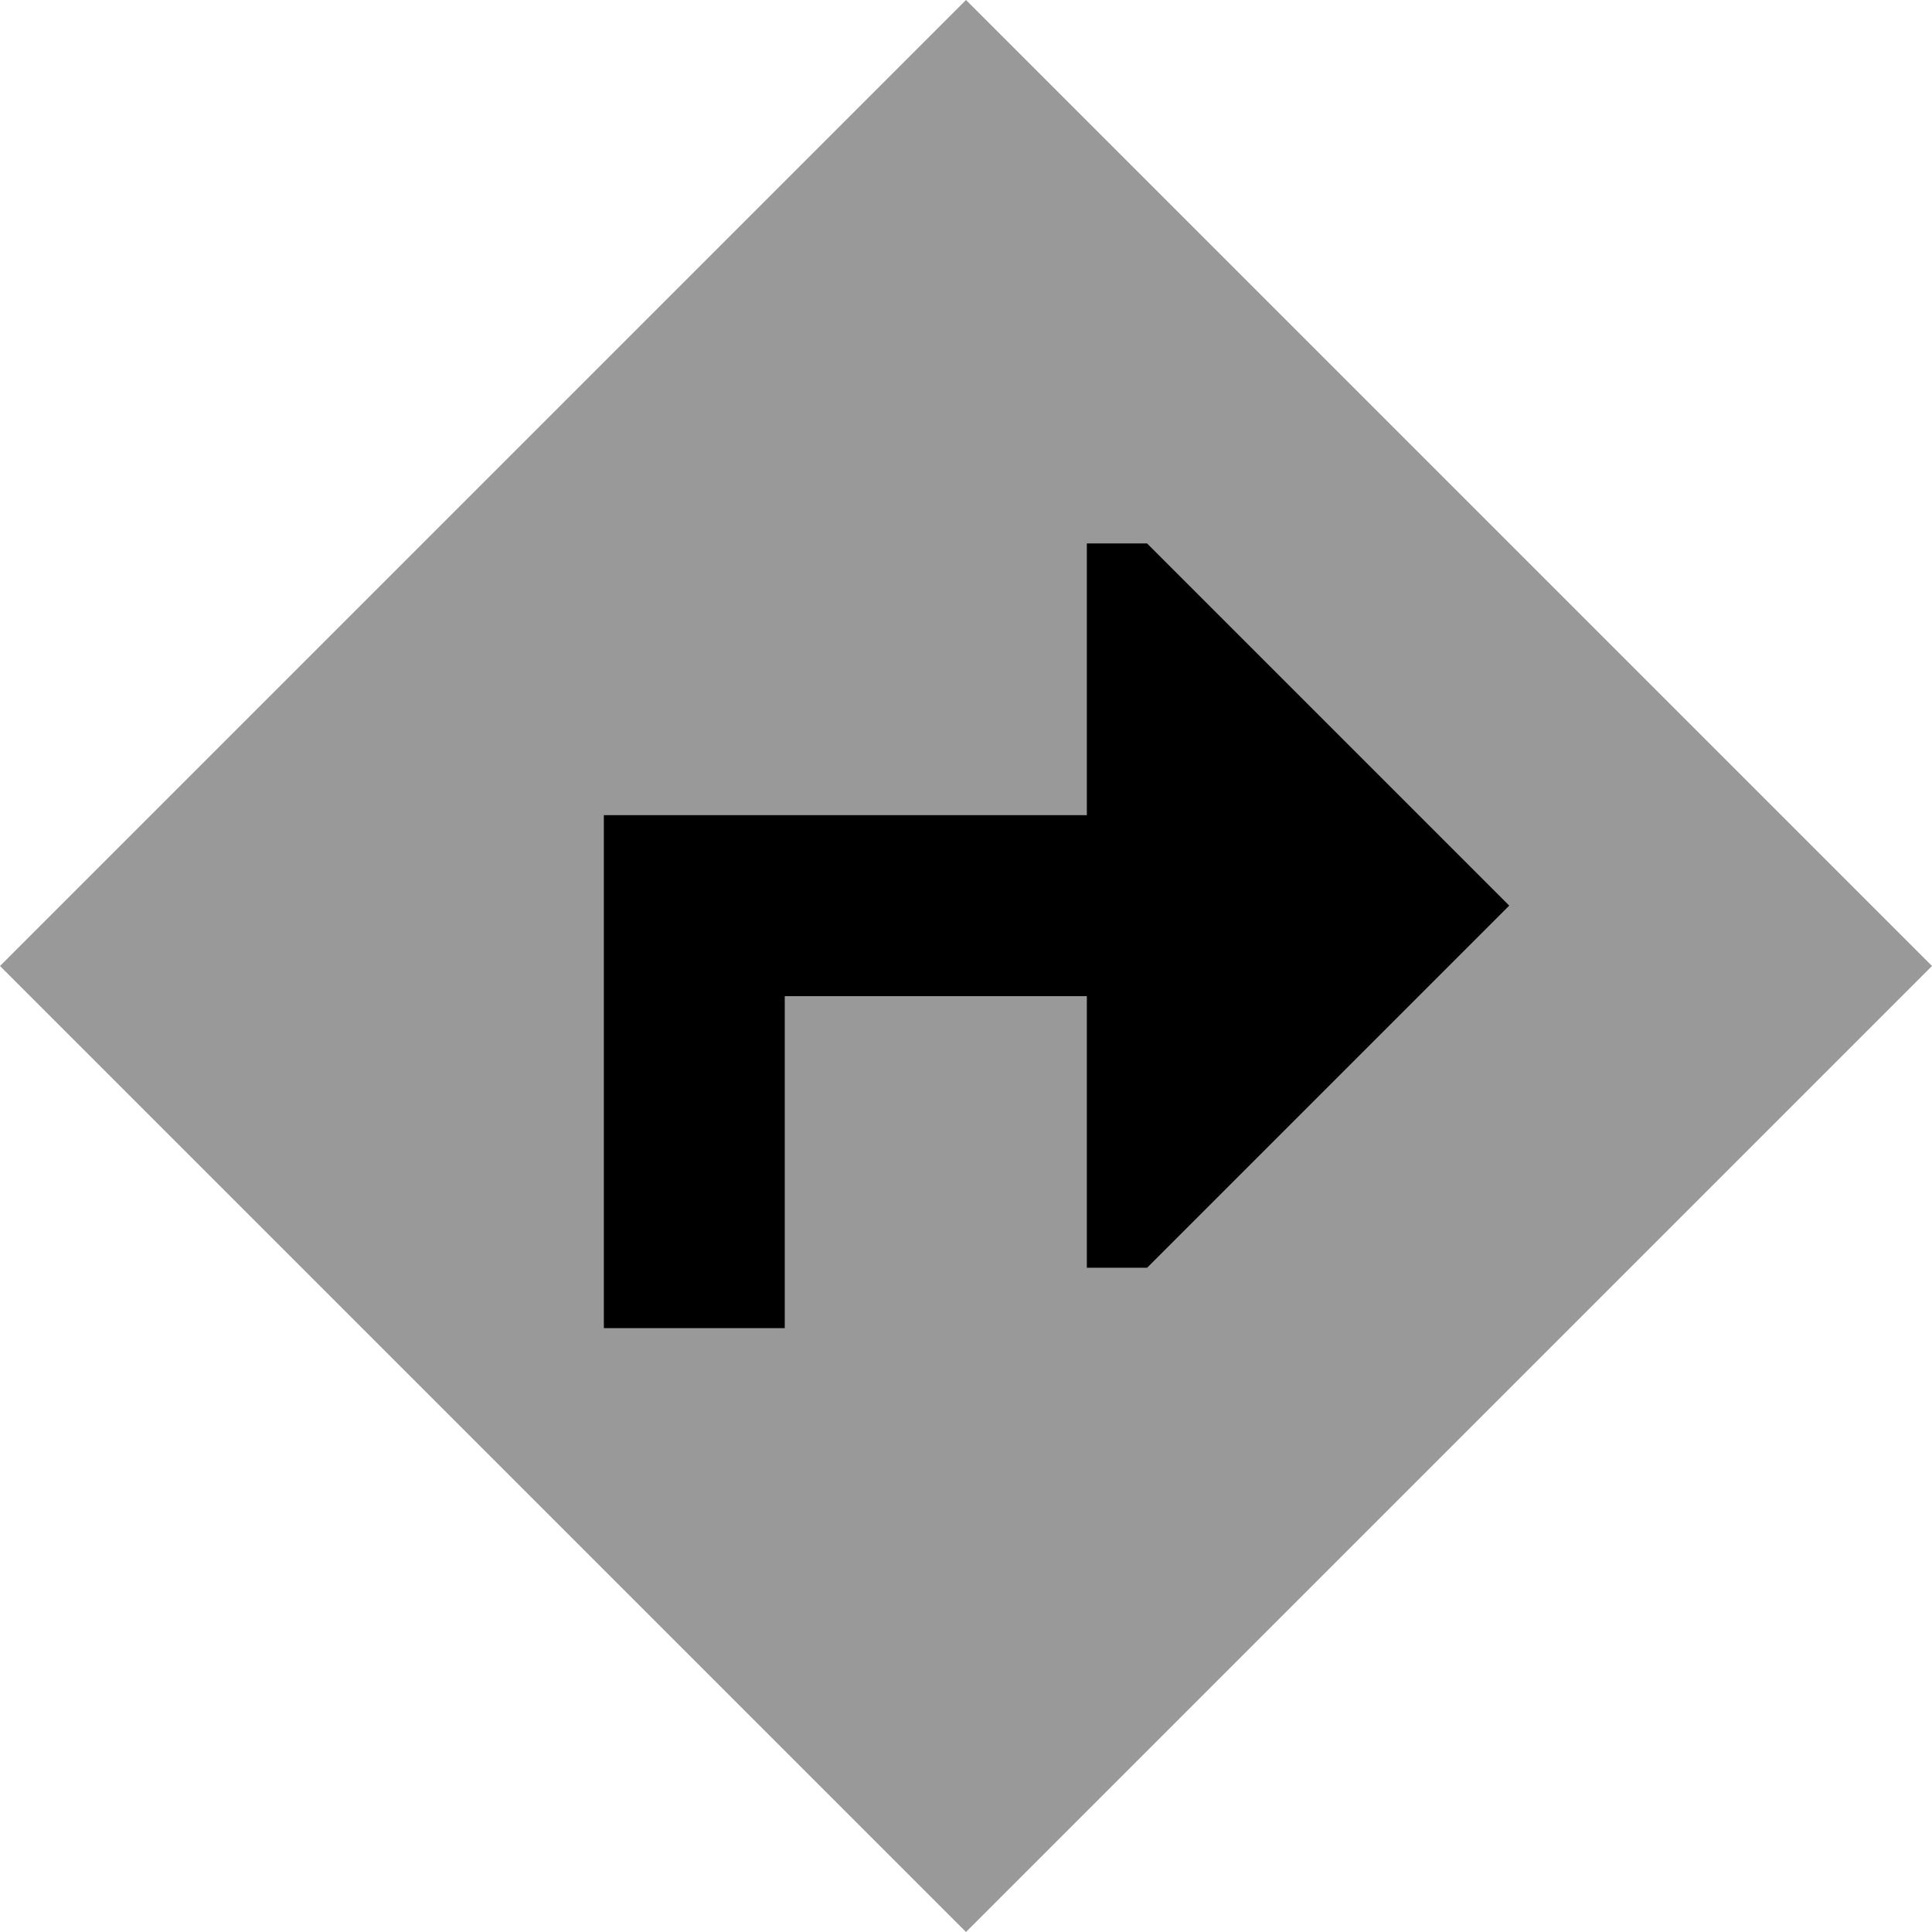
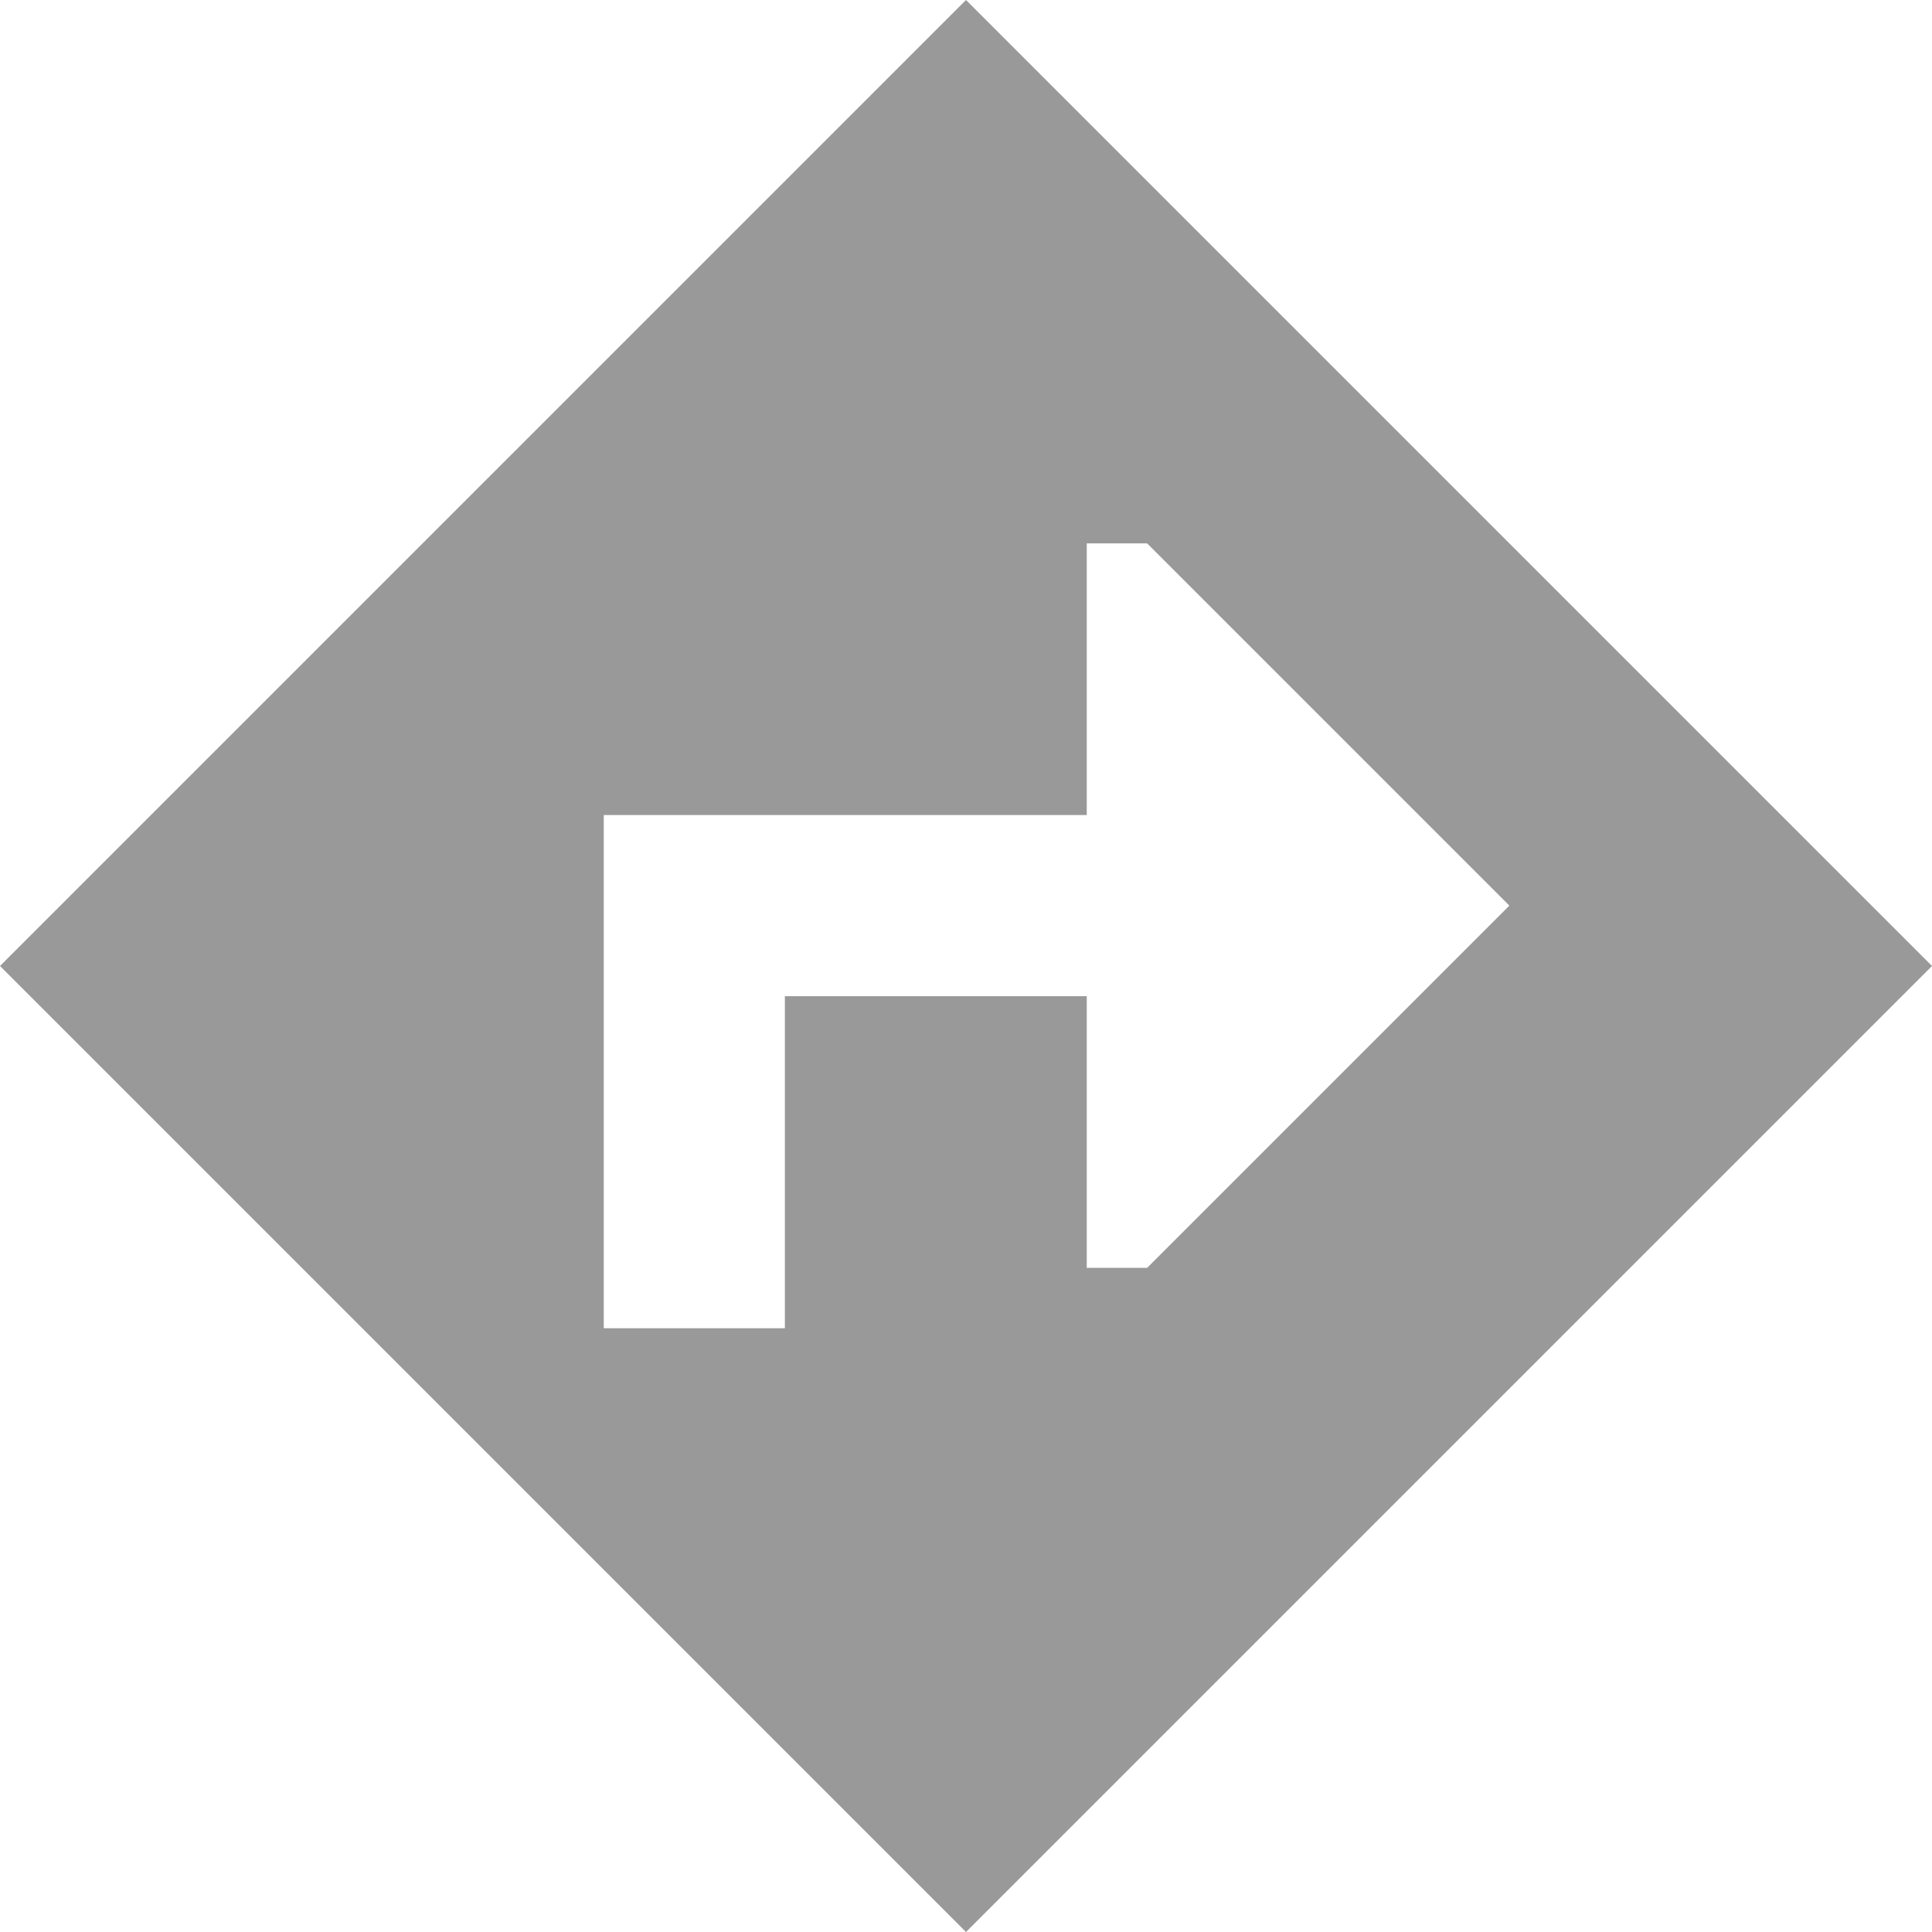
<svg xmlns="http://www.w3.org/2000/svg" viewBox="0 0 512 512">
  <defs>
    <style>.fa-secondary{opacity:.4}</style>
  </defs>
  <path class="fa-secondary" d="M0 256L256 512 512 256 256 0 0 256zm160-40l24 0 104 0 0-72 16 0 96 96-96 96-16 0 0-72-80 0 0 64 0 24-48 0 0-24 0-88 0-24z" />
-   <path class="fa-primary" d="M288 336l16 0 96-96-96-96-16 0 0 72-104 0-24 0 0 24 0 88 0 24 48 0 0-24 0-64 80 0 0 72z" />
</svg>